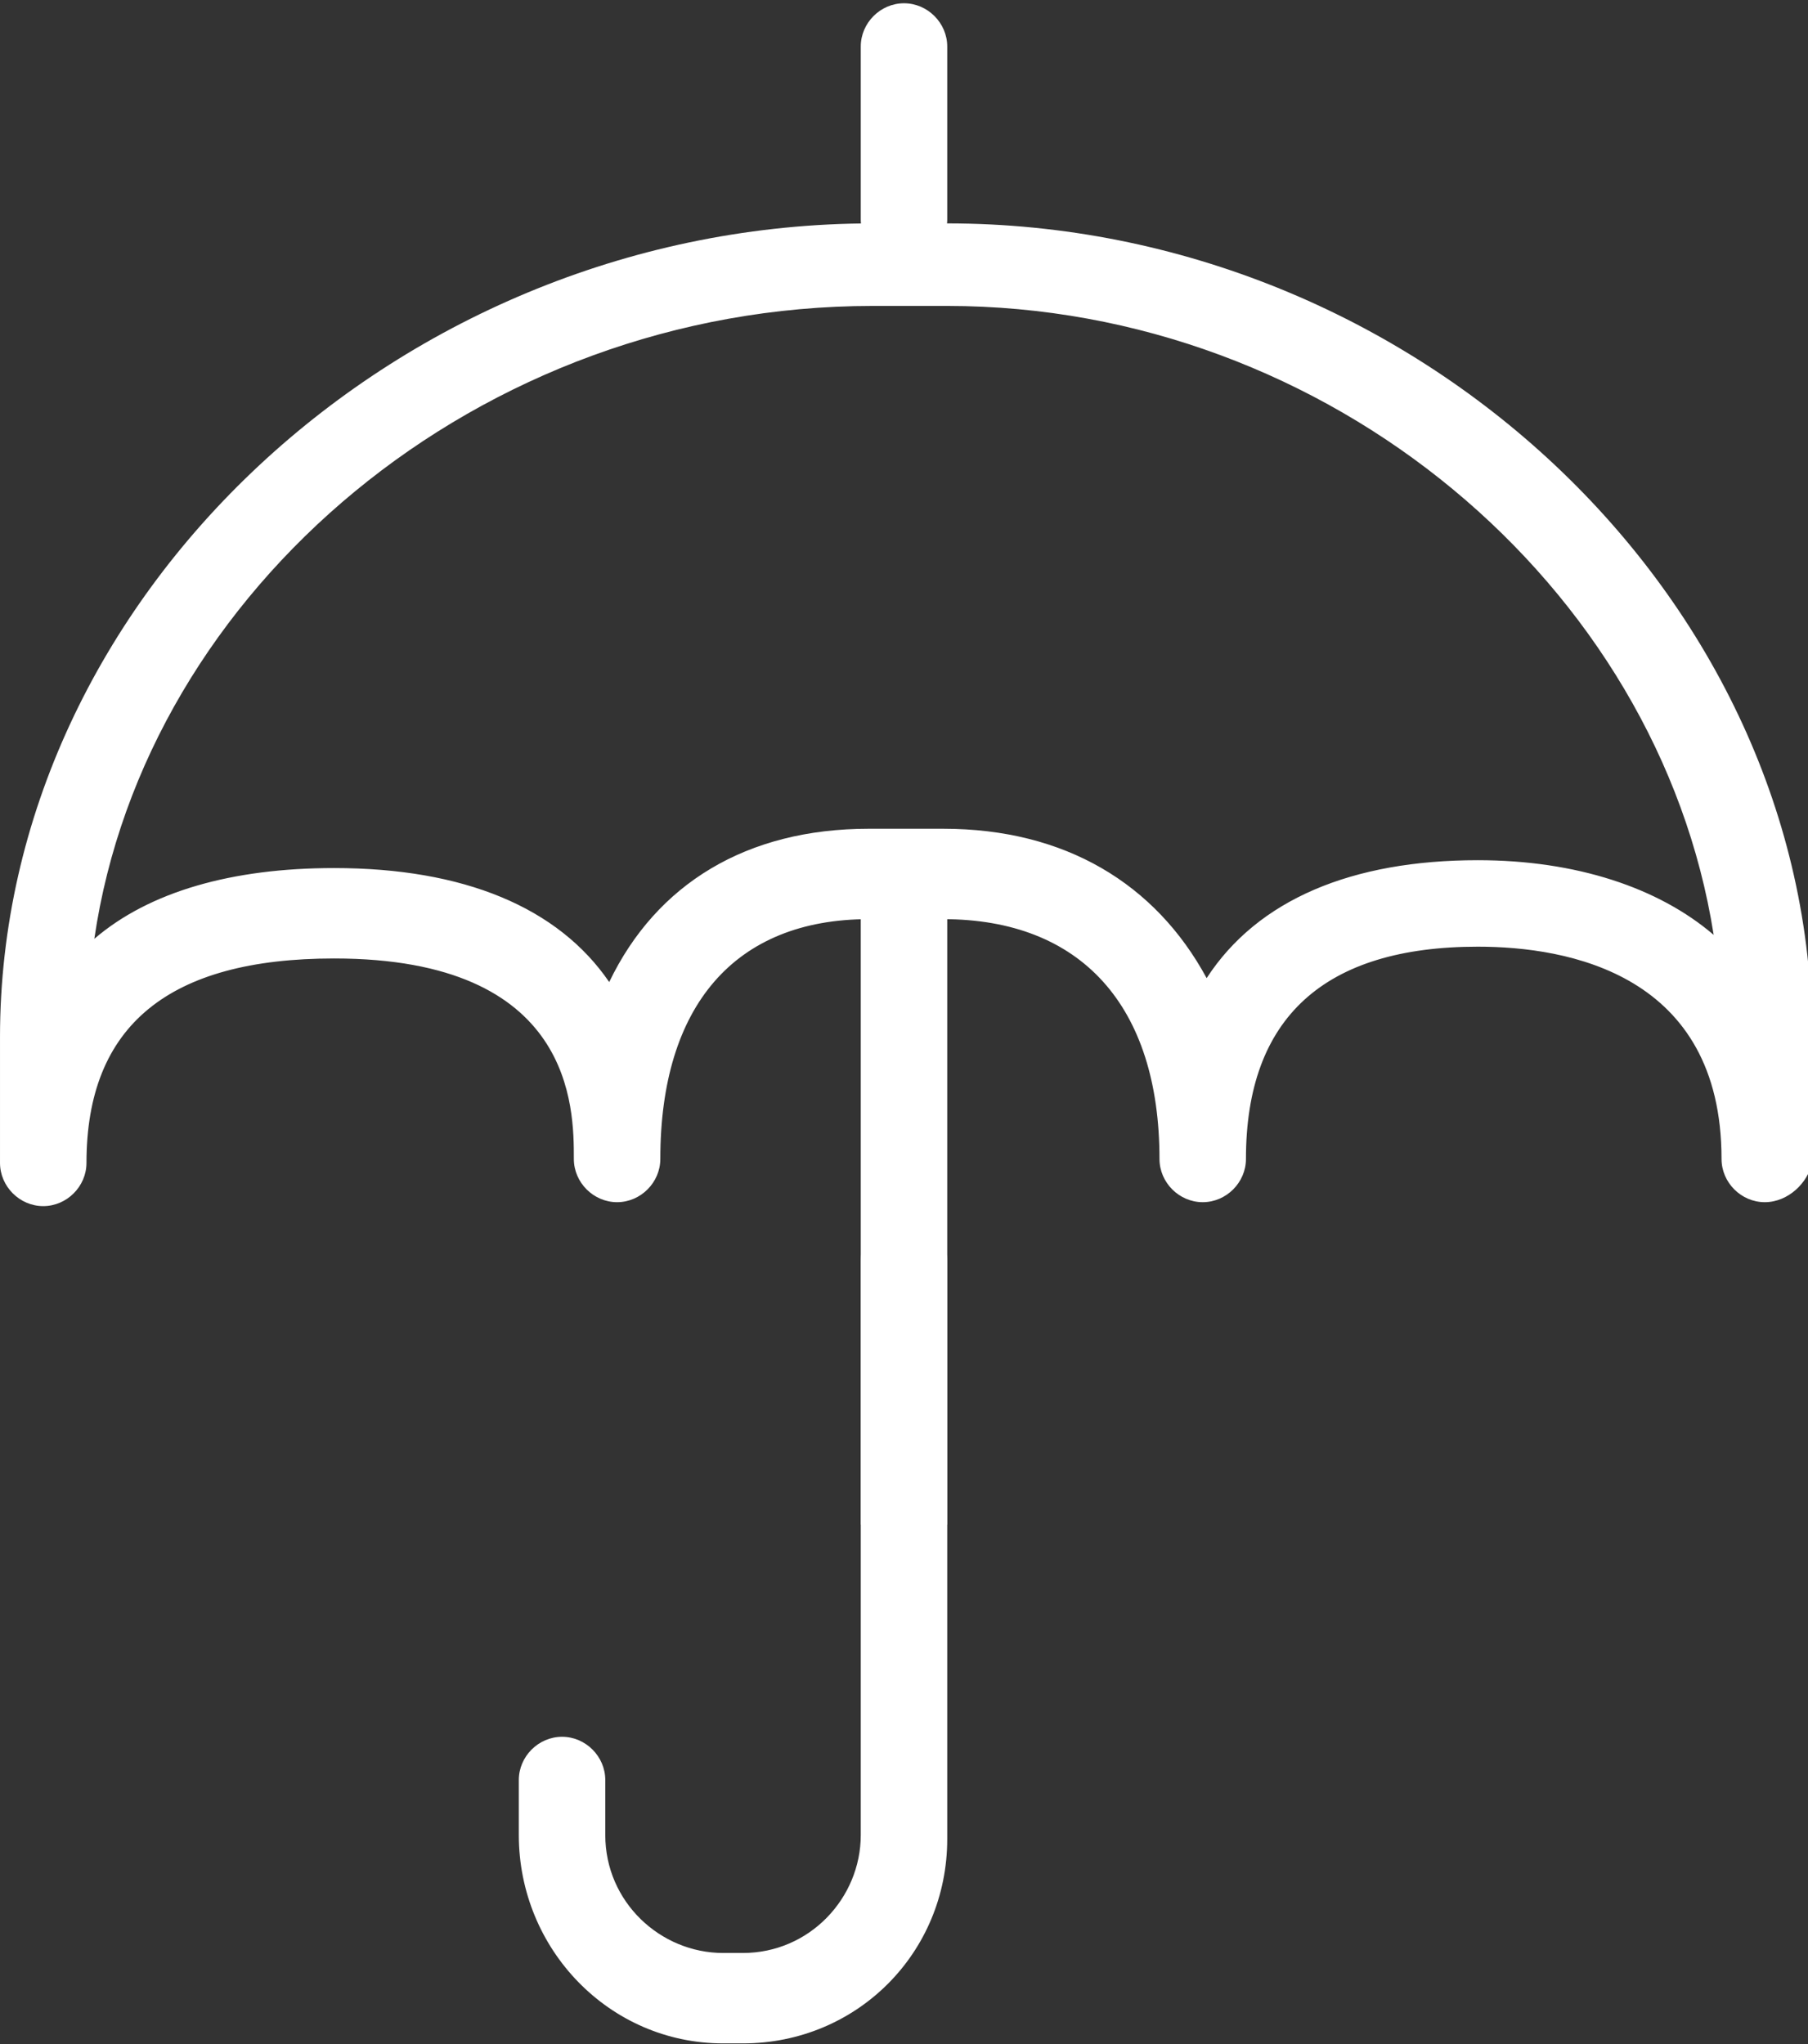
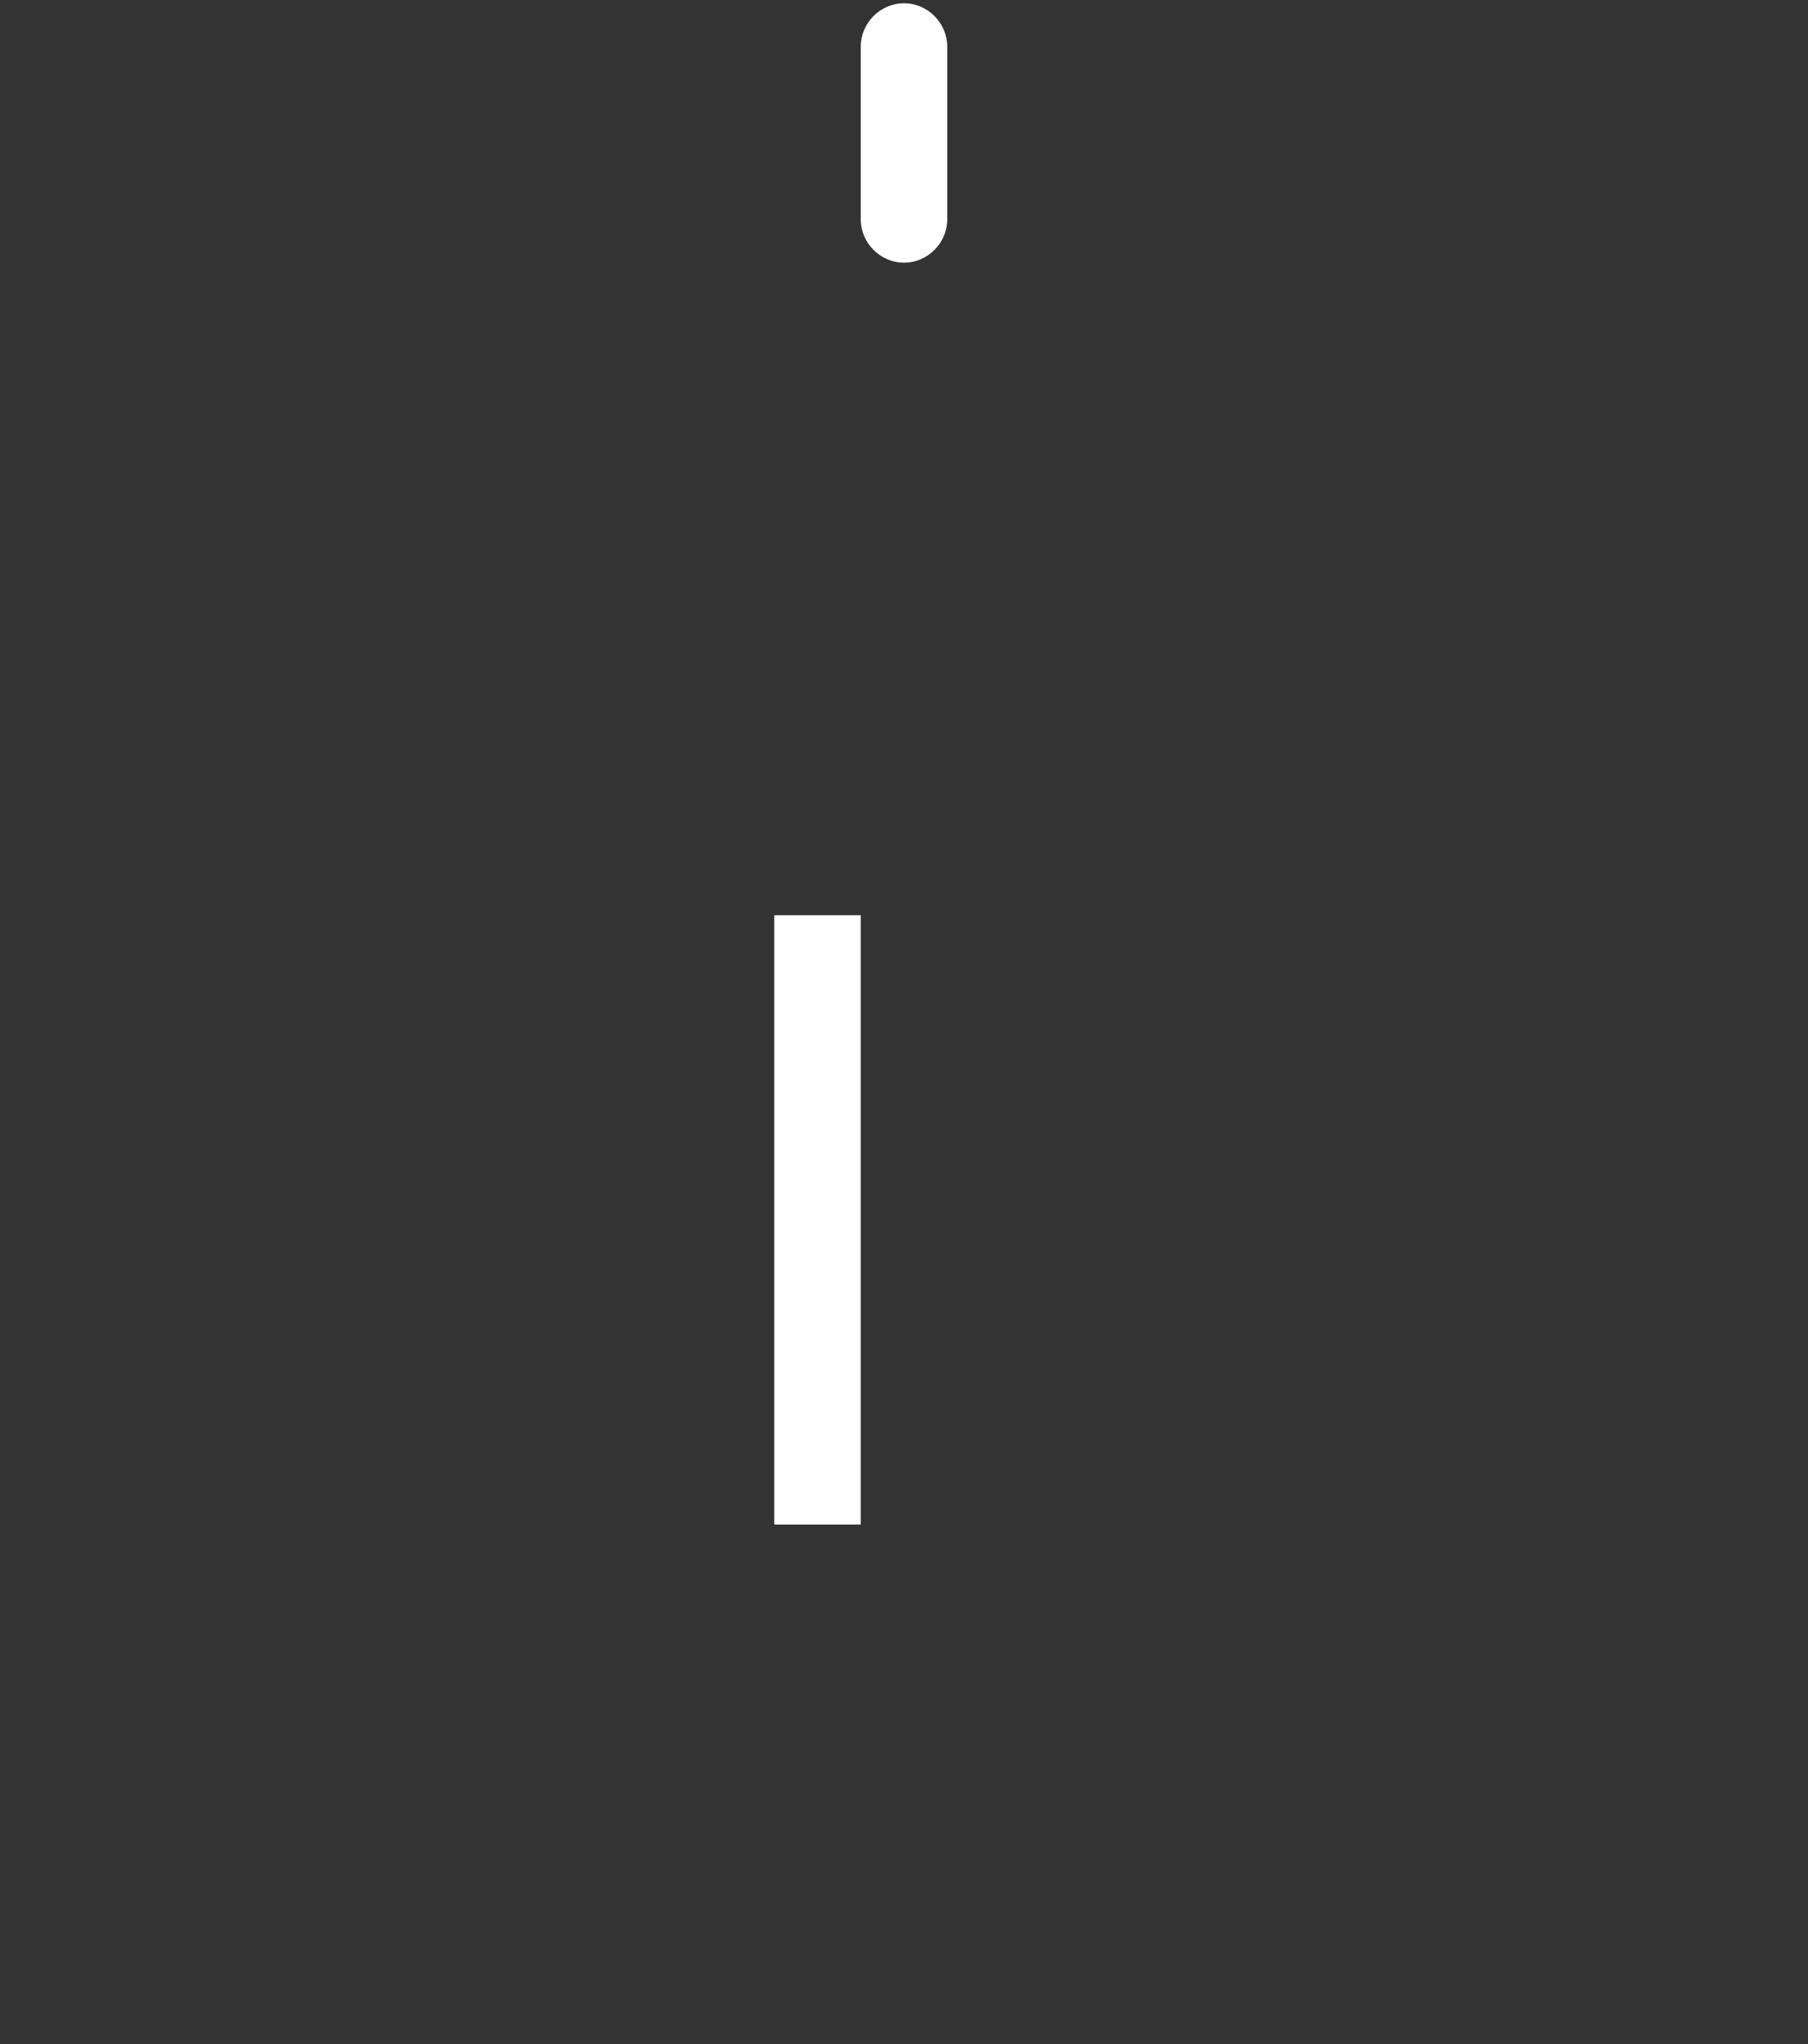
<svg xmlns="http://www.w3.org/2000/svg" xmlns:ns1="http://www.bohemiancoding.com/sketch/ns" version="1.1" id="Layer_1" x="0px" y="0px" viewBox="-57 66.3 46 52" enable-background="new -57 66.3 46 52" xml:space="preserve">
  <rect x="-57" y="66.3" width="46" height="52" fill="#333333" stroke="none" />
  <title>how-do-i-stay-safe</title>
  <desc>Created with Sketch.</desc>
  <g id="web" ns1:type="MSPage">
    <g id="get" transform="translate(-1057, -1943)" ns1:type="MSArtboardGroup">
      <g id="how-do-i-stay-safe" transform="translate(1057, 1943.083)" ns1:type="MSLayerGroup">
-         <path id="Shape" ns1:type="MSShapeGroup" fill="#FFFFFF" d="M-12.1,96.8c-0.6,0-1.1-0.5-1.1-1.1c0-4.7-3.9-5.4-6.2-5.4     c-3.9,0-5.9,1.8-5.9,5.4c0,0.6-0.5,1.1-1.1,1.1c-0.6,0-1.1-0.5-1.1-1.1c0-3.9-2-6.1-5.5-6.1h-1.9c-3.4,0-5.3,2.2-5.3,6.1     c0,0.6-0.5,1.1-1.1,1.1s-1.1-0.5-1.1-1.1c0-1.3,0-5.1-6.1-5.1c-4.2,0-6.3,1.7-6.3,5.2c0,0.6-0.5,1.1-1.1,1.1s-1.1-0.5-1.1-1.1     v-3.2c0-11.2,10.2-20.7,22.2-20.7h1.9c11.9,0,22,9.5,22,20.7v3.2C-11,96.3-11.5,96.8-12.1,96.8L-12.1,96.8z M-48.5,88.3     c3.3,0,5.7,1,7,2.9c1.2-2.5,3.5-3.9,6.6-3.9h1.9c3.1,0,5.4,1.4,6.7,3.8c1.3-2,3.7-3,6.9-3c2.5,0,4.6,0.7,6,1.9     C-14.8,81.1-23.2,74-32.9,74h-1.9c-10,0-18.5,7.2-19.8,16.1C-53.2,88.9-51.1,88.3-48.5,88.3L-48.5,88.3z" />
        <path id="Shape_1_" ns1:type="MSShapeGroup" fill="#FFFFFF" d="M-34,72.9c-0.6,0-1.1-0.5-1.1-1.1v-4.4c0-0.6,0.5-1.1,1.1-1.1     s1.1,0.5,1.1,1.1v4.4C-32.9,72.4-33.4,72.9-34,72.9L-34,72.9z" />
-         <path id="Shape_2_" ns1:type="MSShapeGroup" fill="#FFFFFF" d="M-38.1,118.2h-0.5c-2.9,0-5.2-2.4-5.2-5.3v-1.4     c0-0.6,0.5-1.1,1.1-1.1s1.1,0.5,1.1,1.1v1.4c0,1.7,1.4,3,3,3h0.5c1.7,0,3-1.4,3-3V98.3c0-0.6,0.5-1.1,1.1-1.1s1.1,0.5,1.1,1.1     V113C-32.9,115.9-35.2,118.2-38.1,118.2L-38.1,118.2z" />
-         <path id="Shape_3_" ns1:type="MSShapeGroup" fill="#FFFFFF" d="M-35.1,89.5h2.2V105h-2.2V89.5L-35.1,89.5z" />
+         <path id="Shape_3_" ns1:type="MSShapeGroup" fill="#FFFFFF" d="M-35.1,89.5V105h-2.2V89.5L-35.1,89.5z" />
      </g>
    </g>
  </g>
</svg>